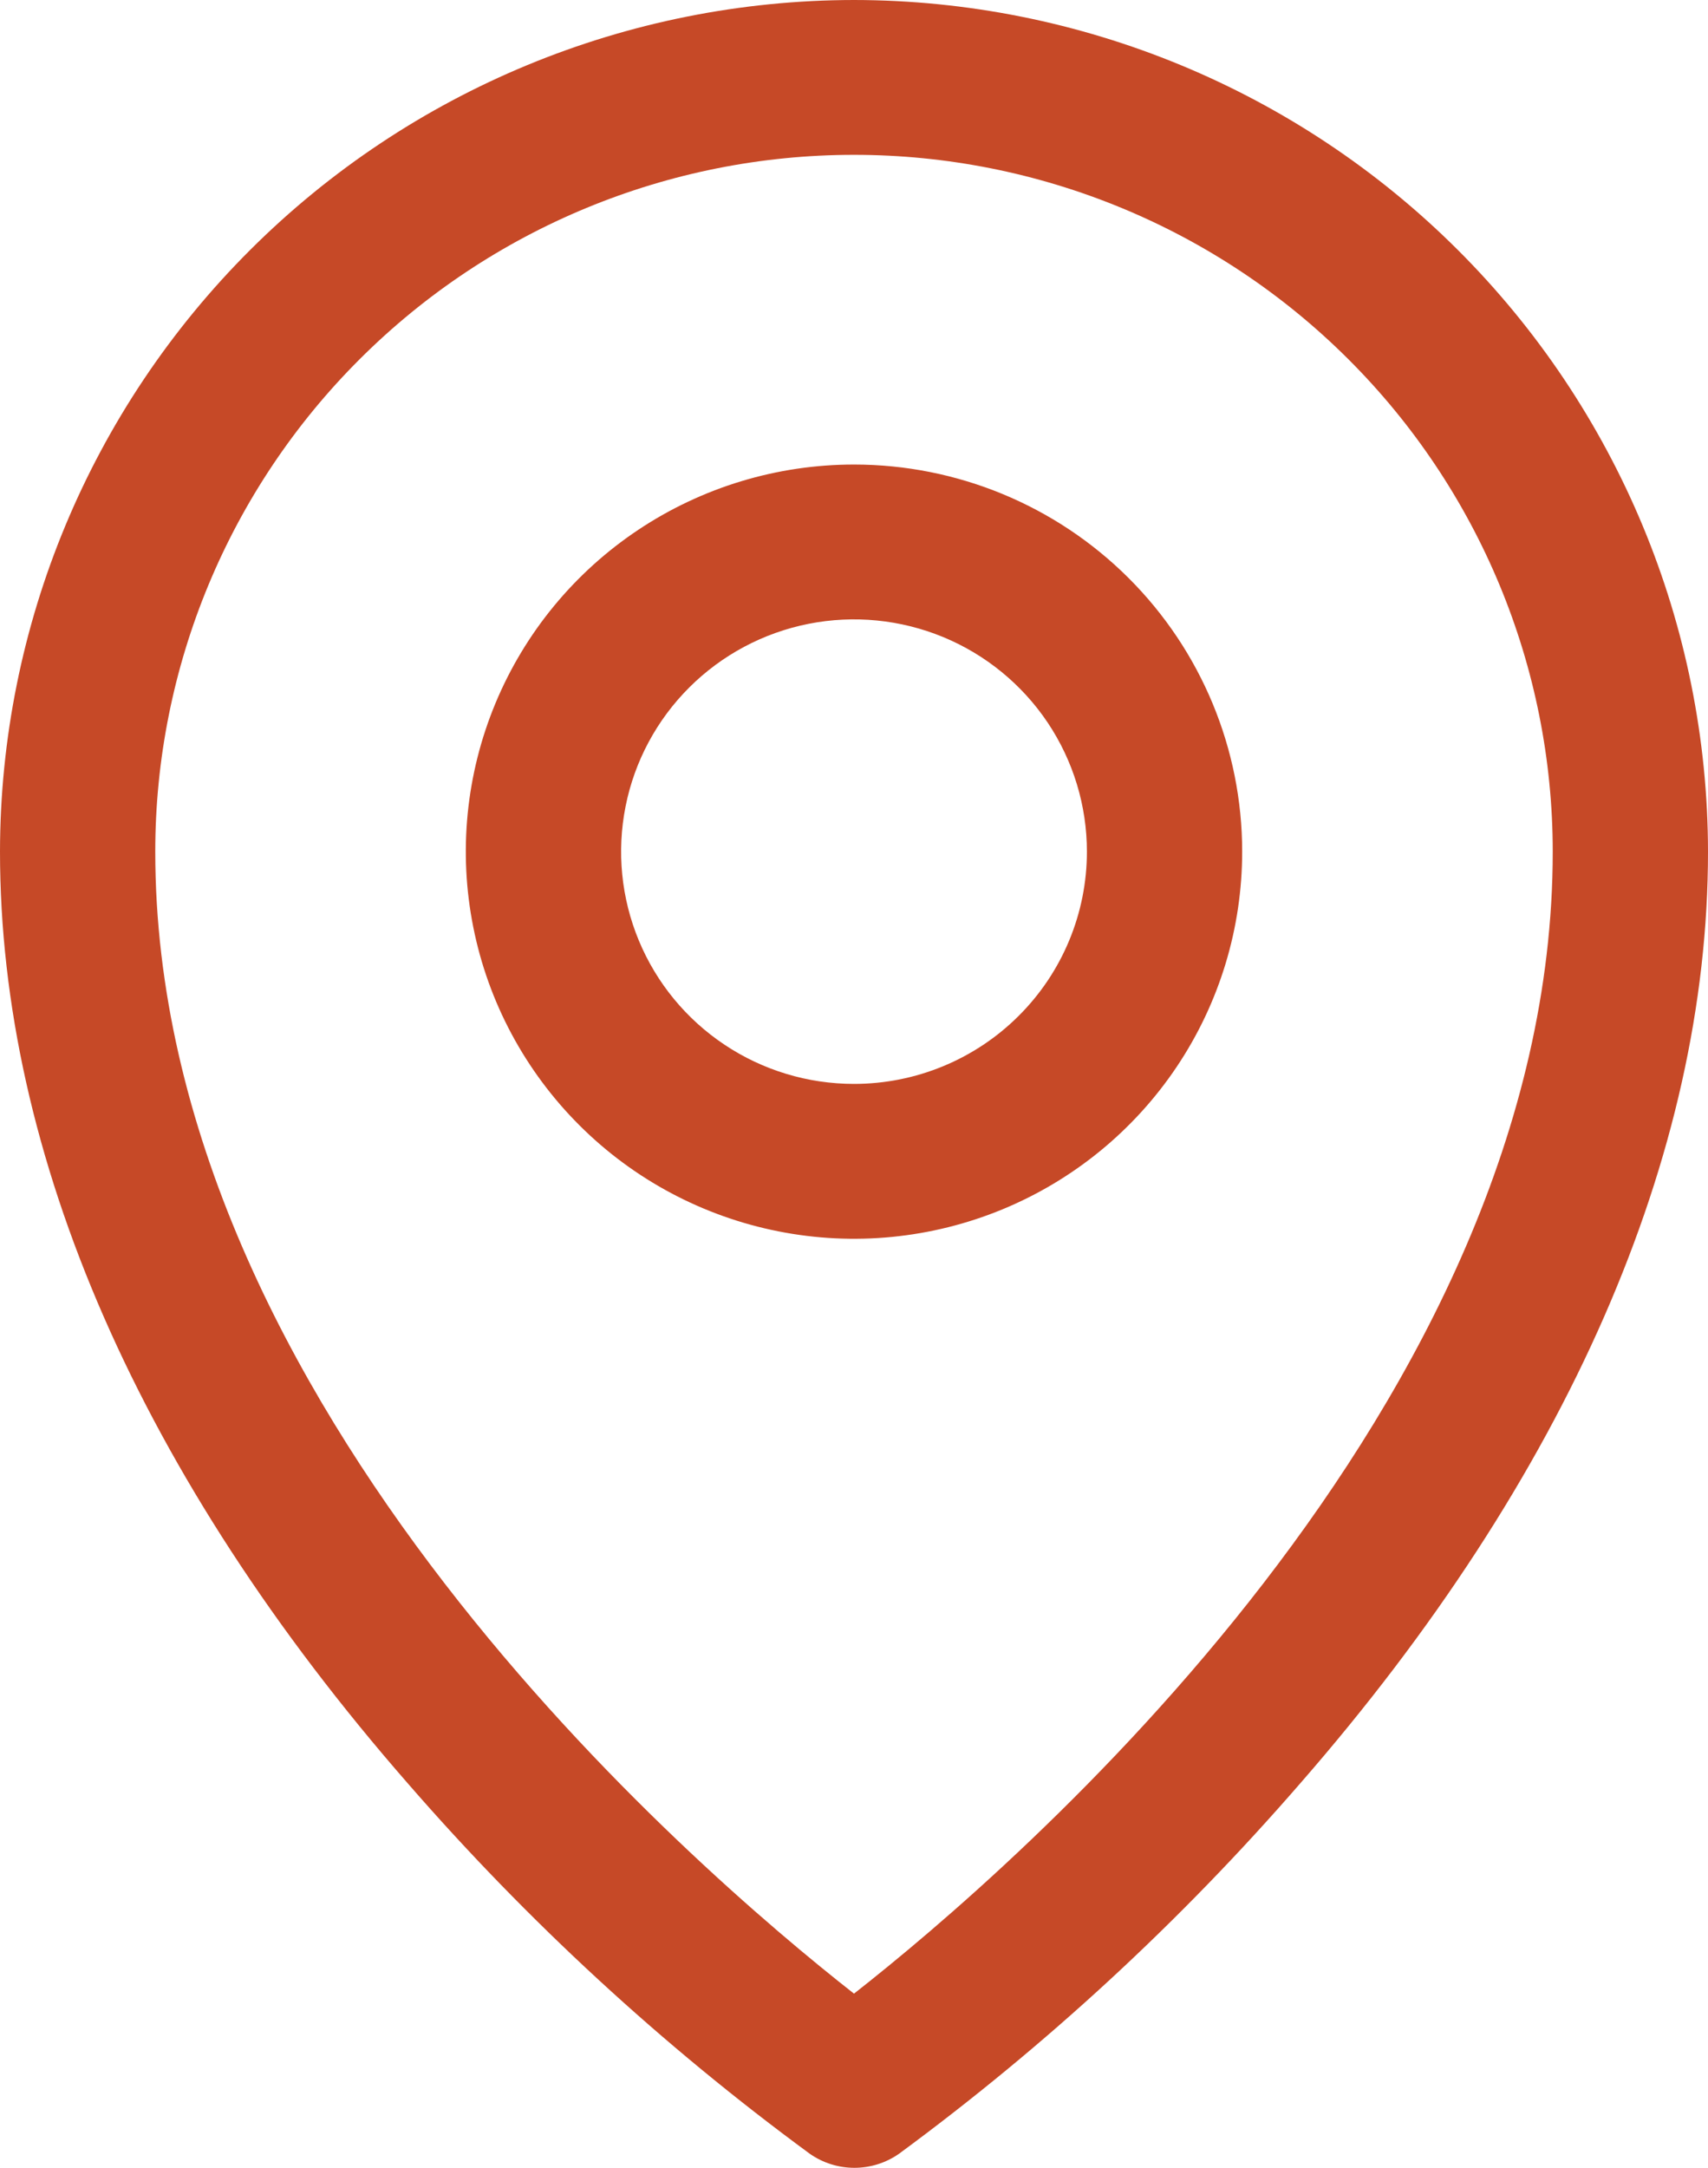
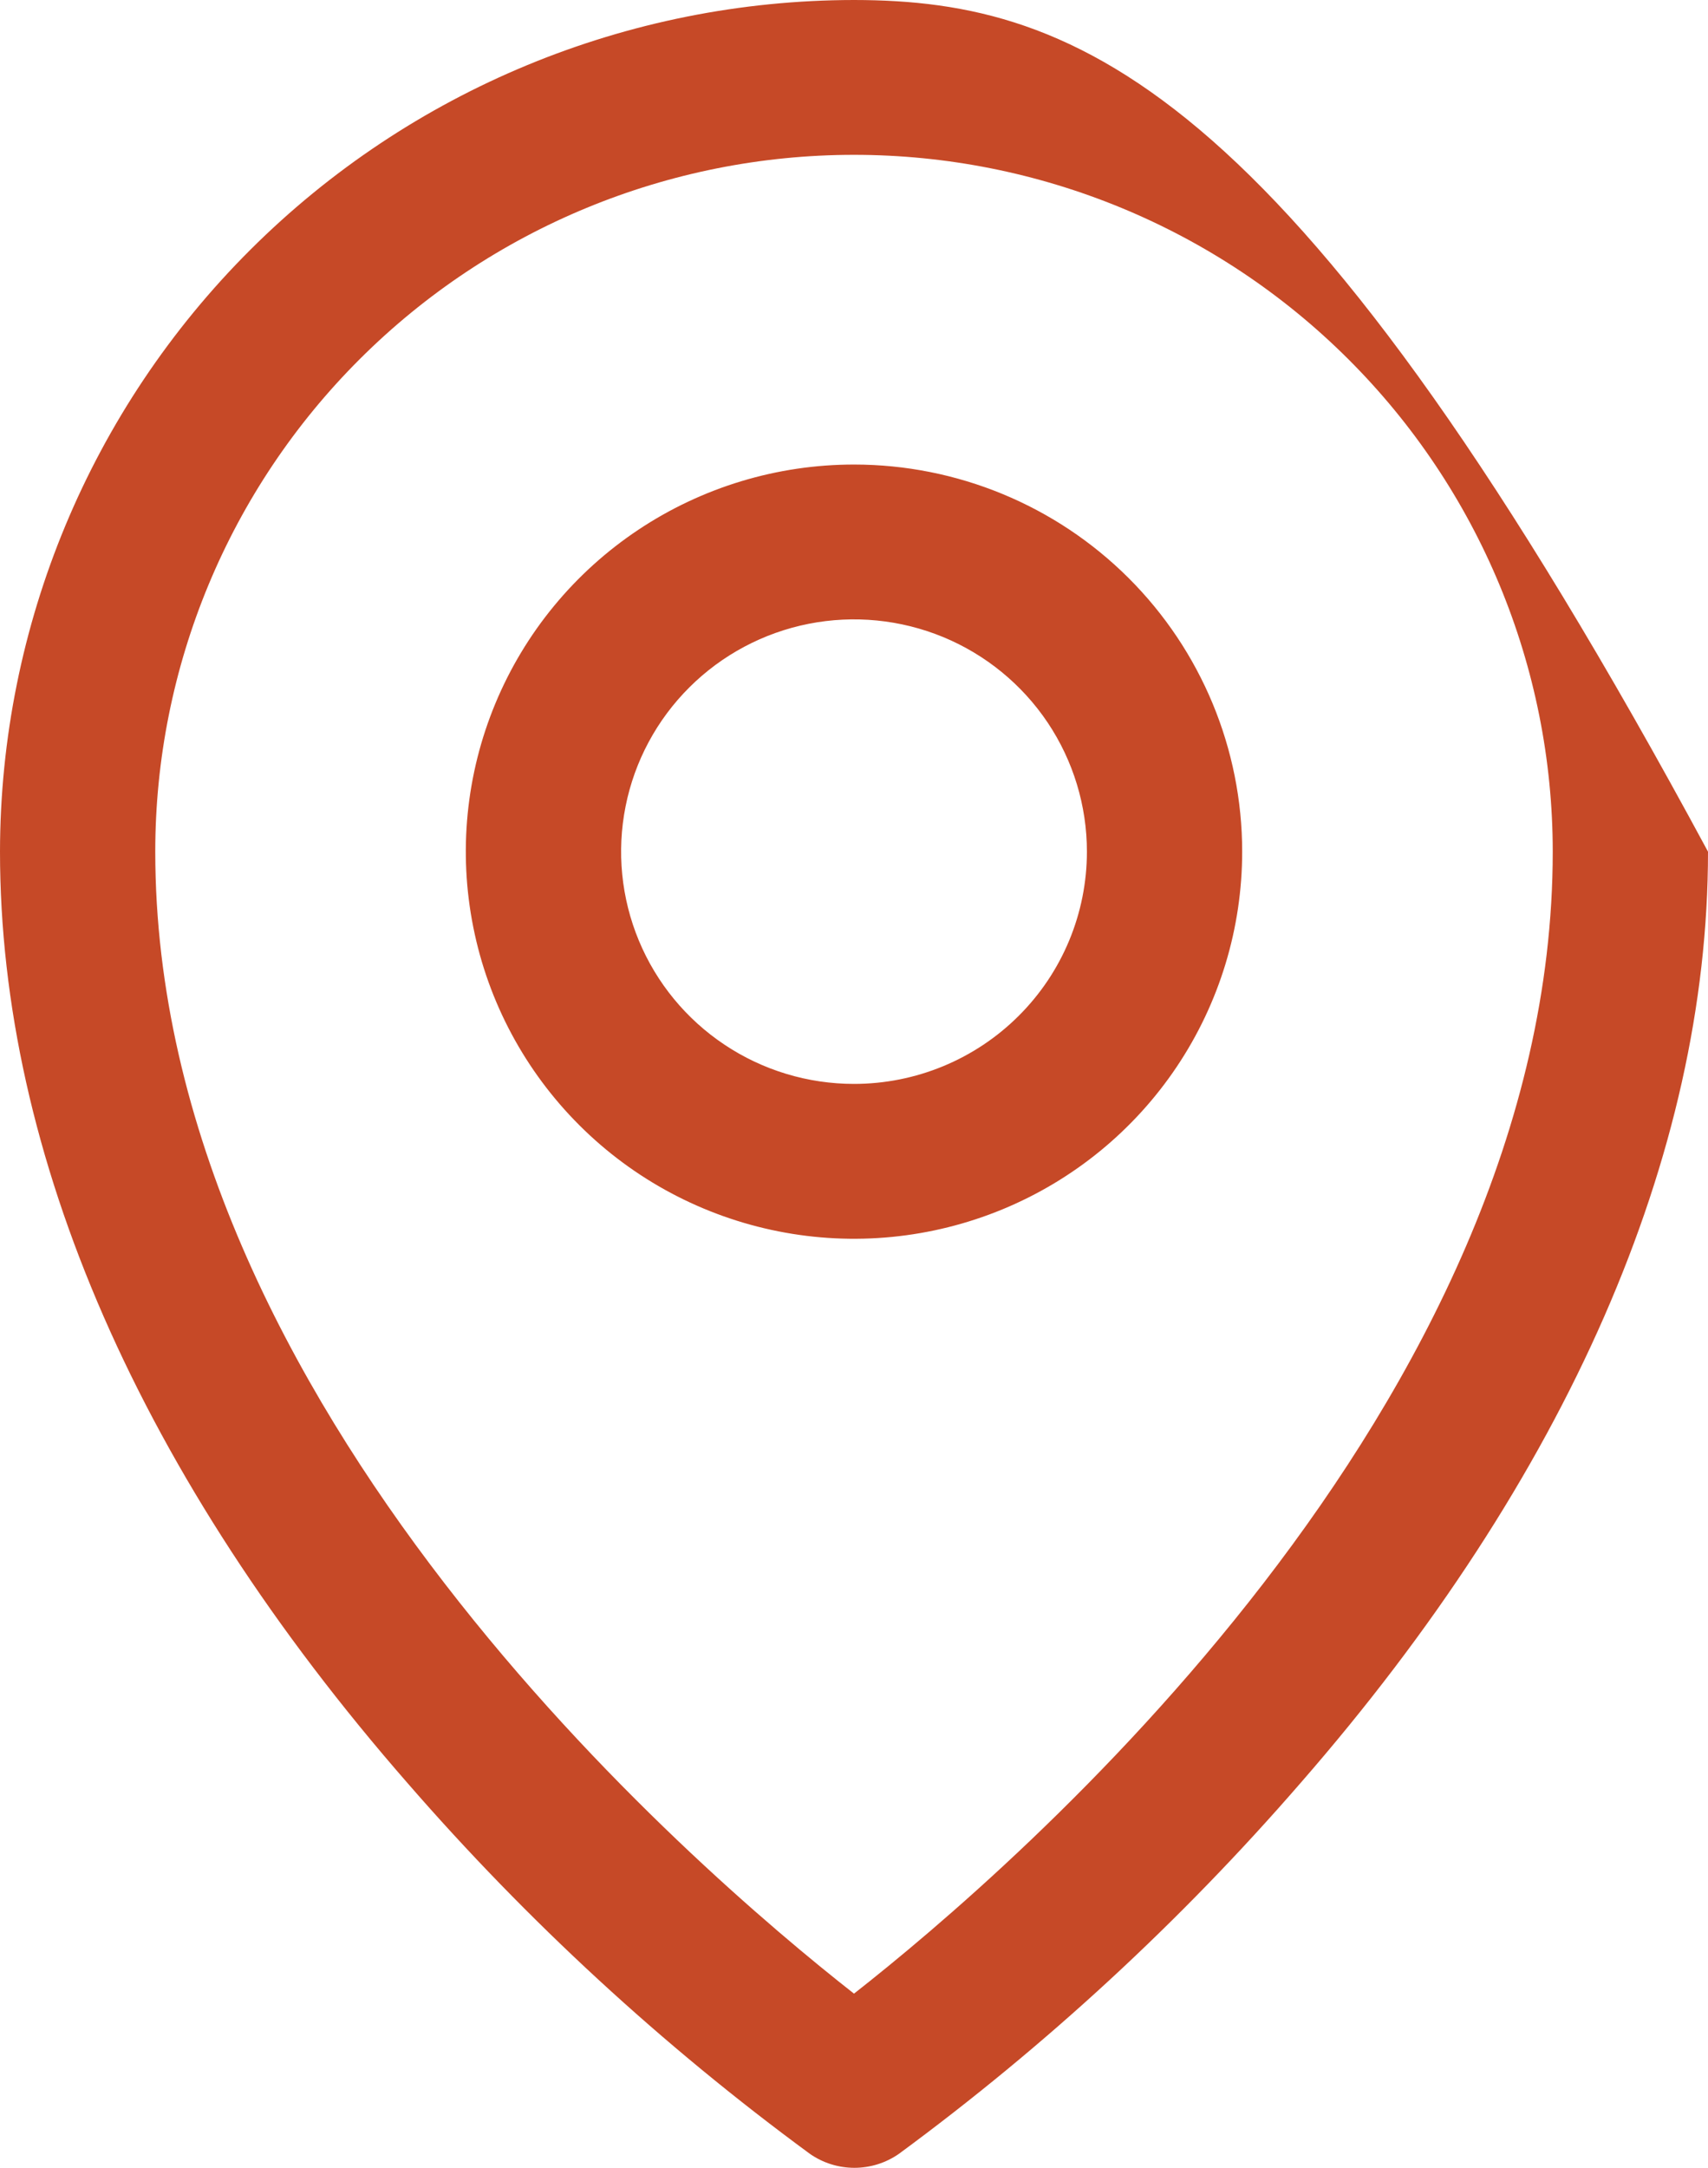
<svg xmlns="http://www.w3.org/2000/svg" width="41" height="52" viewBox="0 0 41 52" fill="none">
-   <path d="M20.5 11.143C18.657 11.143 16.855 11.688 15.323 12.708C13.791 13.728 12.596 15.178 11.891 16.875C11.186 18.572 11.001 20.439 11.361 22.24C11.72 24.042 12.608 25.696 13.911 26.995C15.214 28.294 16.875 29.178 18.682 29.536C20.49 29.895 22.363 29.711 24.066 29.008C25.769 28.305 27.224 27.115 28.248 25.588C29.272 24.061 29.818 22.265 29.818 20.429C29.818 17.966 28.836 15.604 27.089 13.863C25.341 12.121 22.971 11.143 20.5 11.143ZM20.5 26C19.394 26 18.313 25.674 17.394 25.061C16.474 24.449 15.758 23.579 15.335 22.561C14.912 21.543 14.801 20.423 15.017 19.342C15.232 18.261 15.765 17.268 16.547 16.489C17.328 15.71 18.325 15.179 19.409 14.964C20.494 14.749 21.618 14.86 22.64 15.281C23.661 15.703 24.534 16.417 25.149 17.333C25.763 18.25 26.091 19.327 26.091 20.429C26.091 21.906 25.502 23.324 24.453 24.368C23.405 25.413 21.983 26 20.5 26ZM20.5 0C15.065 0.006 9.854 2.16 6.011 5.99C2.168 9.82 0.006 15.013 0 20.429C0 27.718 3.38 35.444 9.784 42.773C12.662 46.084 15.9 49.066 19.44 51.664C19.753 51.883 20.127 52 20.509 52C20.892 52 21.265 51.883 21.579 51.664C25.112 49.066 28.344 46.083 31.216 42.773C37.611 35.444 41 27.718 41 20.429C40.994 15.013 38.832 9.82 34.989 5.99C31.146 2.16 25.935 0.006 20.5 0ZM20.5 47.822C16.649 44.804 3.727 33.719 3.727 20.429C3.727 15.996 5.494 11.744 8.64 8.61C11.785 5.475 16.052 3.714 20.5 3.714C24.948 3.714 29.215 5.475 32.36 8.61C35.506 11.744 37.273 15.996 37.273 20.429C37.273 33.714 24.351 44.804 20.5 47.822Z" fill="#C64927" />
+   <path d="M20.5 11.143C18.657 11.143 16.855 11.688 15.323 12.708C13.791 13.728 12.596 15.178 11.891 16.875C11.186 18.572 11.001 20.439 11.361 22.24C11.72 24.042 12.608 25.696 13.911 26.995C15.214 28.294 16.875 29.178 18.682 29.536C20.49 29.895 22.363 29.711 24.066 29.008C25.769 28.305 27.224 27.115 28.248 25.588C29.272 24.061 29.818 22.265 29.818 20.429C29.818 17.966 28.836 15.604 27.089 13.863C25.341 12.121 22.971 11.143 20.5 11.143ZM20.5 26C19.394 26 18.313 25.674 17.394 25.061C16.474 24.449 15.758 23.579 15.335 22.561C14.912 21.543 14.801 20.423 15.017 19.342C15.232 18.261 15.765 17.268 16.547 16.489C17.328 15.71 18.325 15.179 19.409 14.964C20.494 14.749 21.618 14.86 22.64 15.281C23.661 15.703 24.534 16.417 25.149 17.333C25.763 18.25 26.091 19.327 26.091 20.429C26.091 21.906 25.502 23.324 24.453 24.368C23.405 25.413 21.983 26 20.5 26ZM20.5 0C15.065 0.006 9.854 2.16 6.011 5.99C2.168 9.82 0.006 15.013 0 20.429C0 27.718 3.38 35.444 9.784 42.773C12.662 46.084 15.9 49.066 19.44 51.664C19.753 51.883 20.127 52 20.509 52C20.892 52 21.265 51.883 21.579 51.664C25.112 49.066 28.344 46.083 31.216 42.773C37.611 35.444 41 27.718 41 20.429C31.146 2.16 25.935 0.006 20.5 0ZM20.5 47.822C16.649 44.804 3.727 33.719 3.727 20.429C3.727 15.996 5.494 11.744 8.64 8.61C11.785 5.475 16.052 3.714 20.5 3.714C24.948 3.714 29.215 5.475 32.36 8.61C35.506 11.744 37.273 15.996 37.273 20.429C37.273 33.714 24.351 44.804 20.5 47.822Z" fill="#C64927" />
</svg>